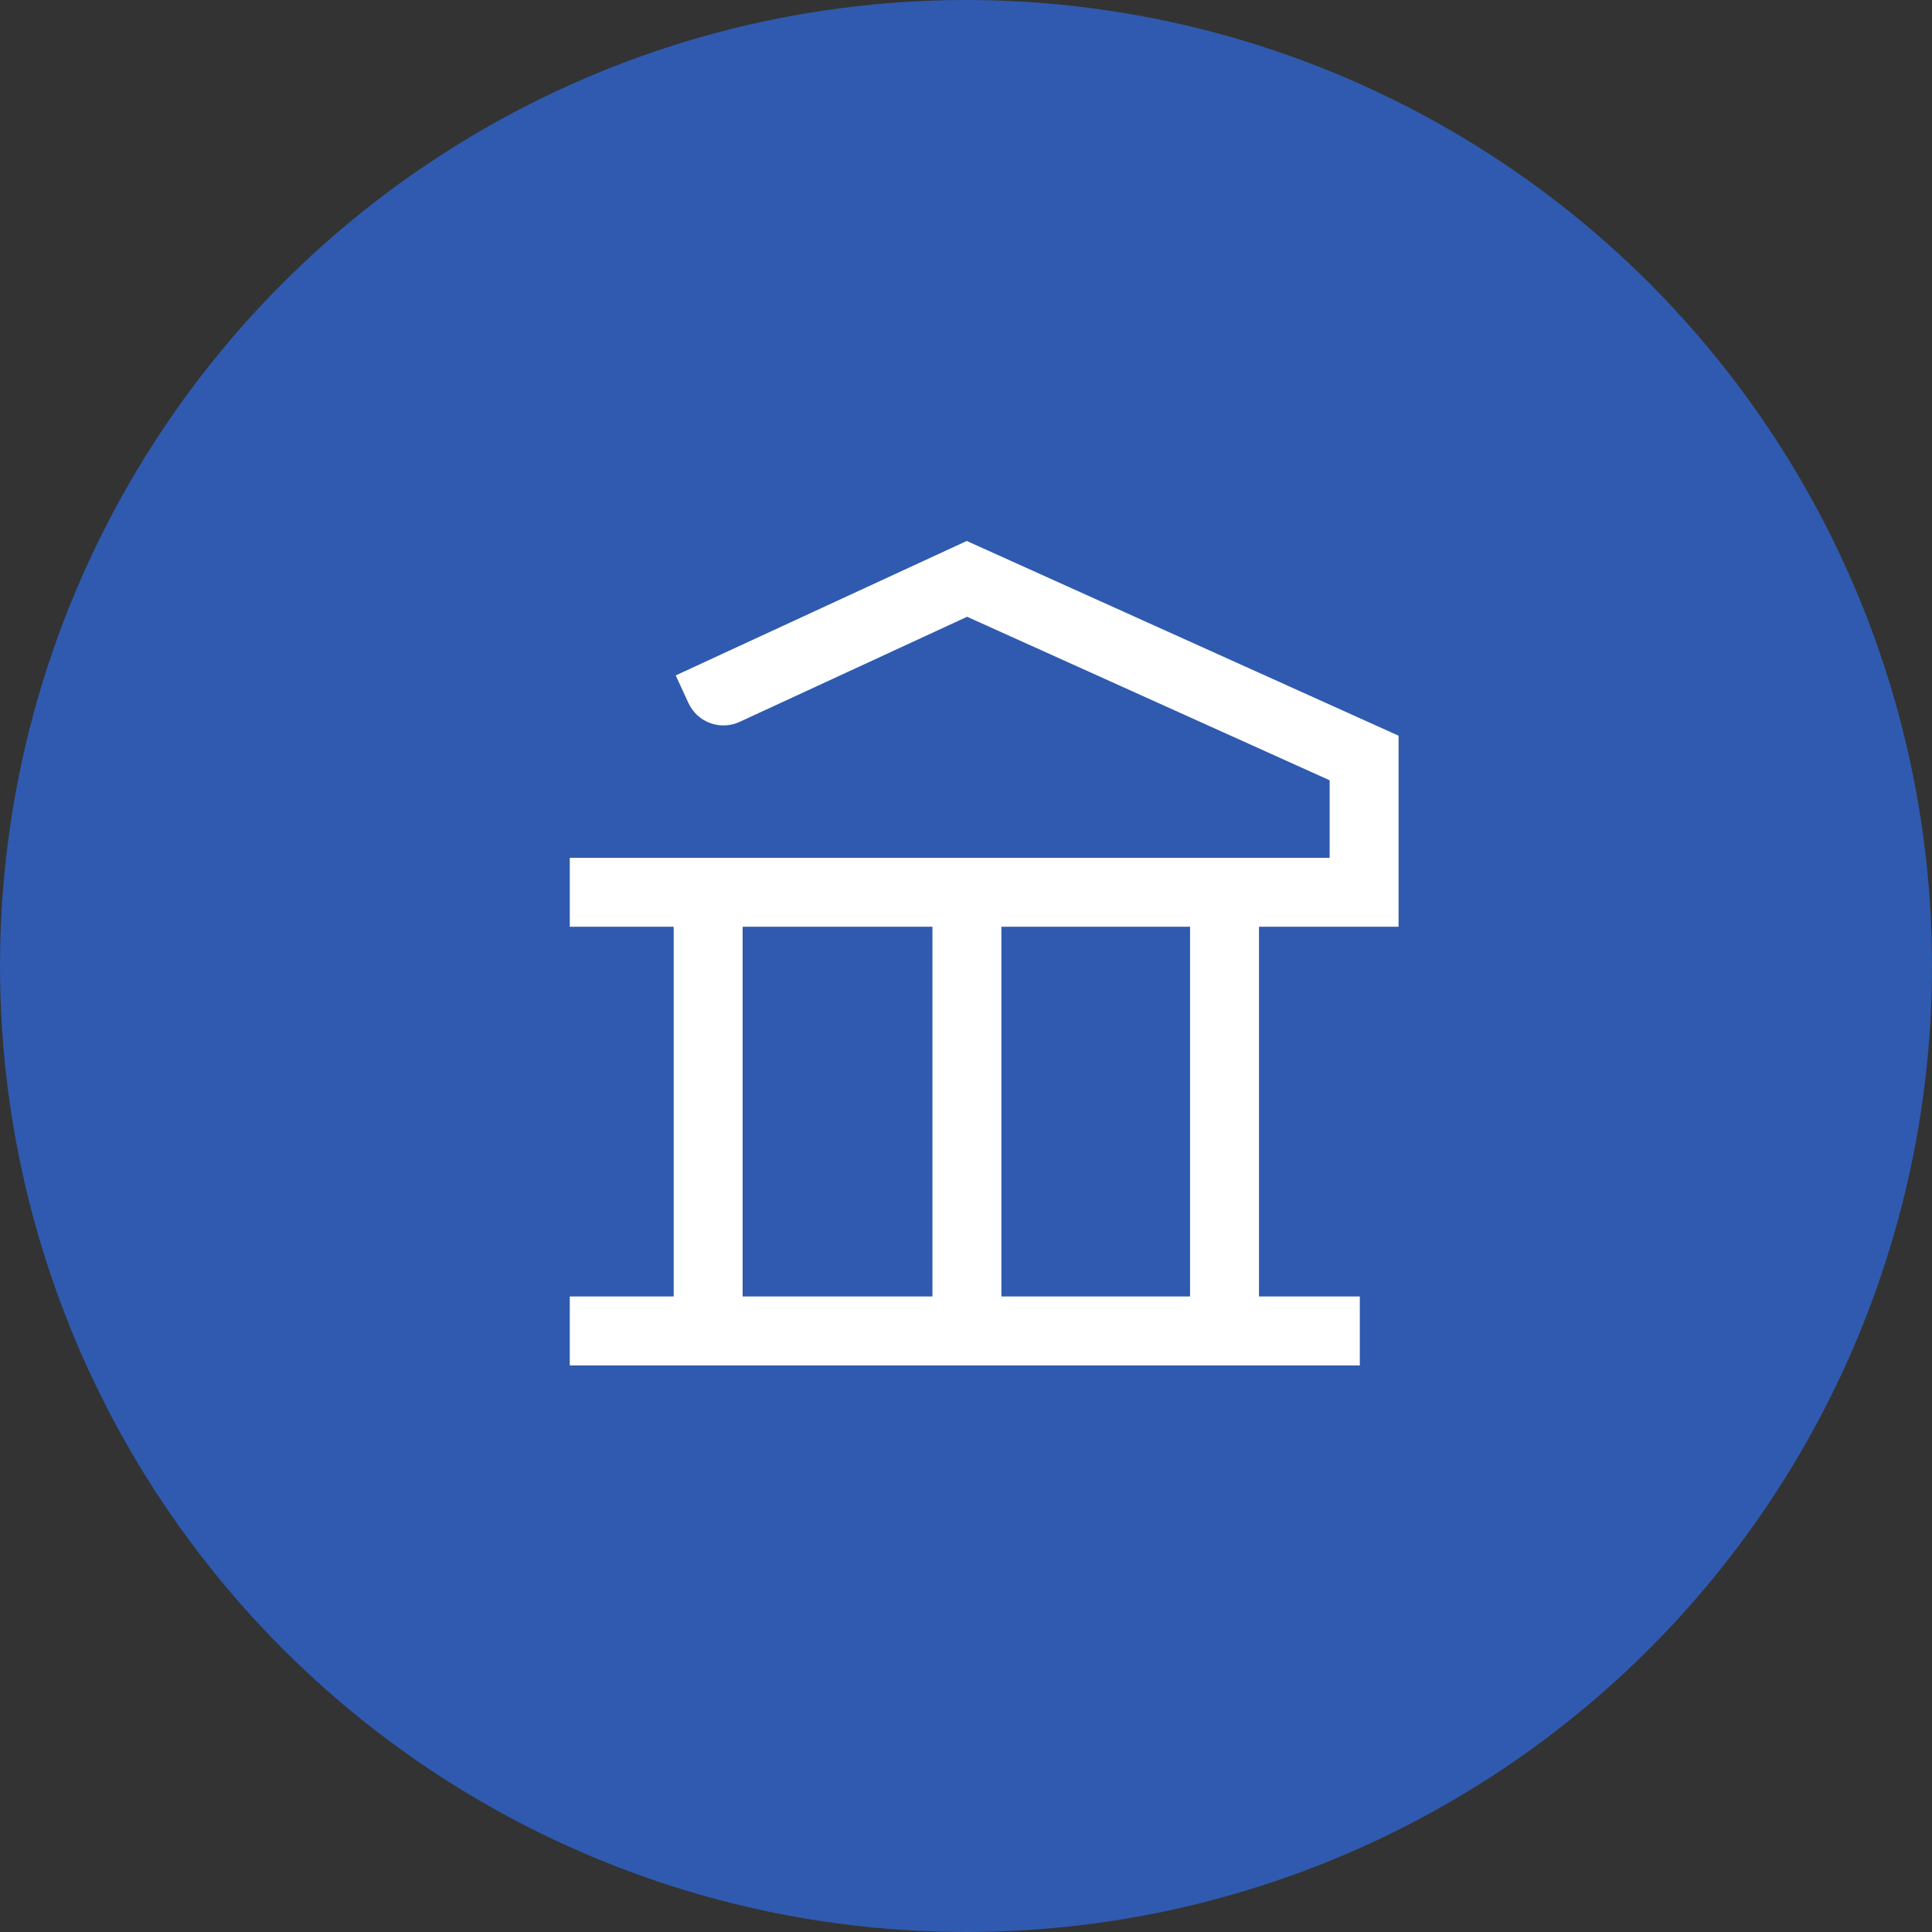
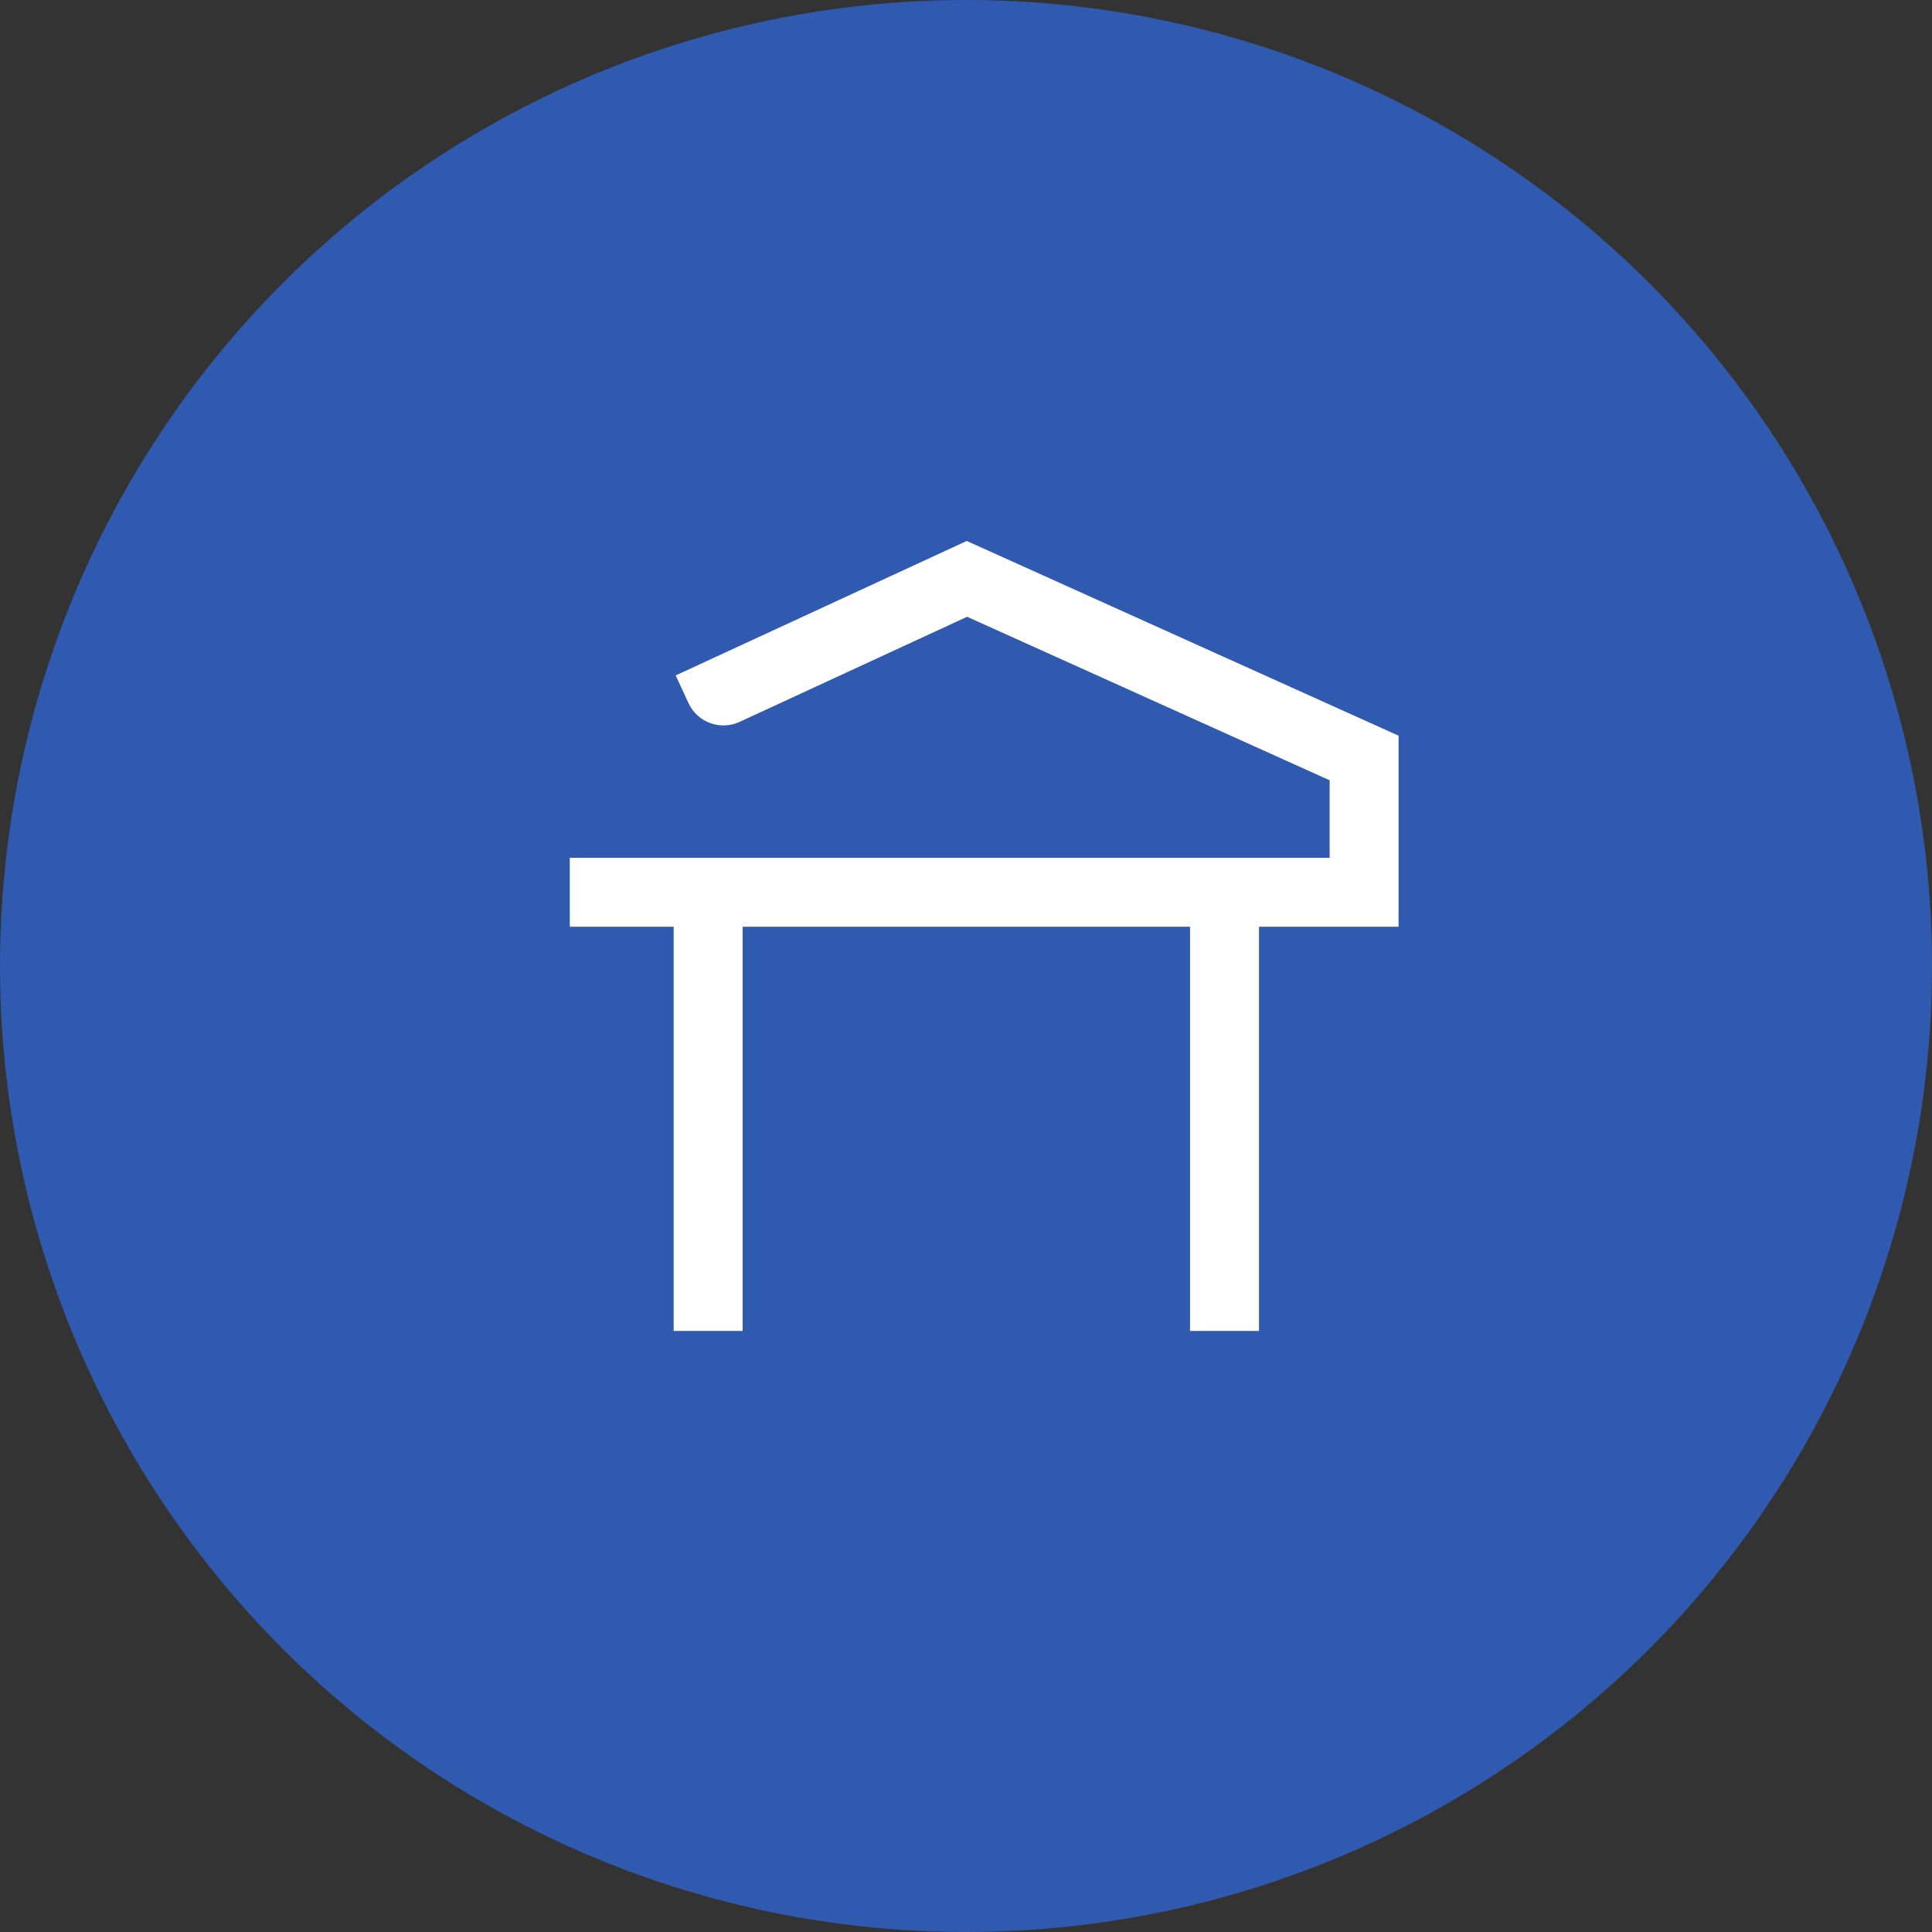
<svg xmlns="http://www.w3.org/2000/svg" version="1.1" id="Layer_1" x="0px" y="0px" viewBox="0 0 315 315" style="enable-background:new 0 0 315 315;" xml:space="preserve">
  <rect x="0" y="0" width="315" height="315" fill="#333333" stroke="none" />
  <style type="text/css">
	.st0{fill:#2F5AAF;}
	.st1{fill:#FFFFFF;}
	.st2{opacity:0.14;}
	.st3{fill:#1EE3DE;}
	.st4{fill:#222B3F;}
	.st5{fill:#3C8F96;}
	.st6{fill:#AD85B5;}
	.st7{fill:#E0565A;}
	.st8{fill:#F9CE59;}
</style>
  <circle class="st0" cx="157.5" cy="157.5" r="157.5" />
  <g>
    <g>
-       <rect x="92.9" y="211.38" class="st1" width="128.81" height="11.24" />
-     </g>
+       </g>
    <g>
      <path class="st1" d="M228.03,151.1H92.9v-11.24h123.89v-12.64l-59.11-26.66l-37.1,17.14c-3.15,1.45-6.87,0.08-8.33-3.07    l-2.08-4.51l47.45-21.92l70.41,31.75V151.1z" />
    </g>
    <g>
      <rect x="109.84" y="143.23" class="st1" width="11.24" height="73.77" />
    </g>
    <g>
      <rect x="194.03" y="143.23" class="st1" width="11.24" height="73.77" />
    </g>
    <g>
-       <rect x="152.03" y="143.23" class="st1" width="11.24" height="73.77" />
-     </g>
+       </g>
  </g>
</svg>